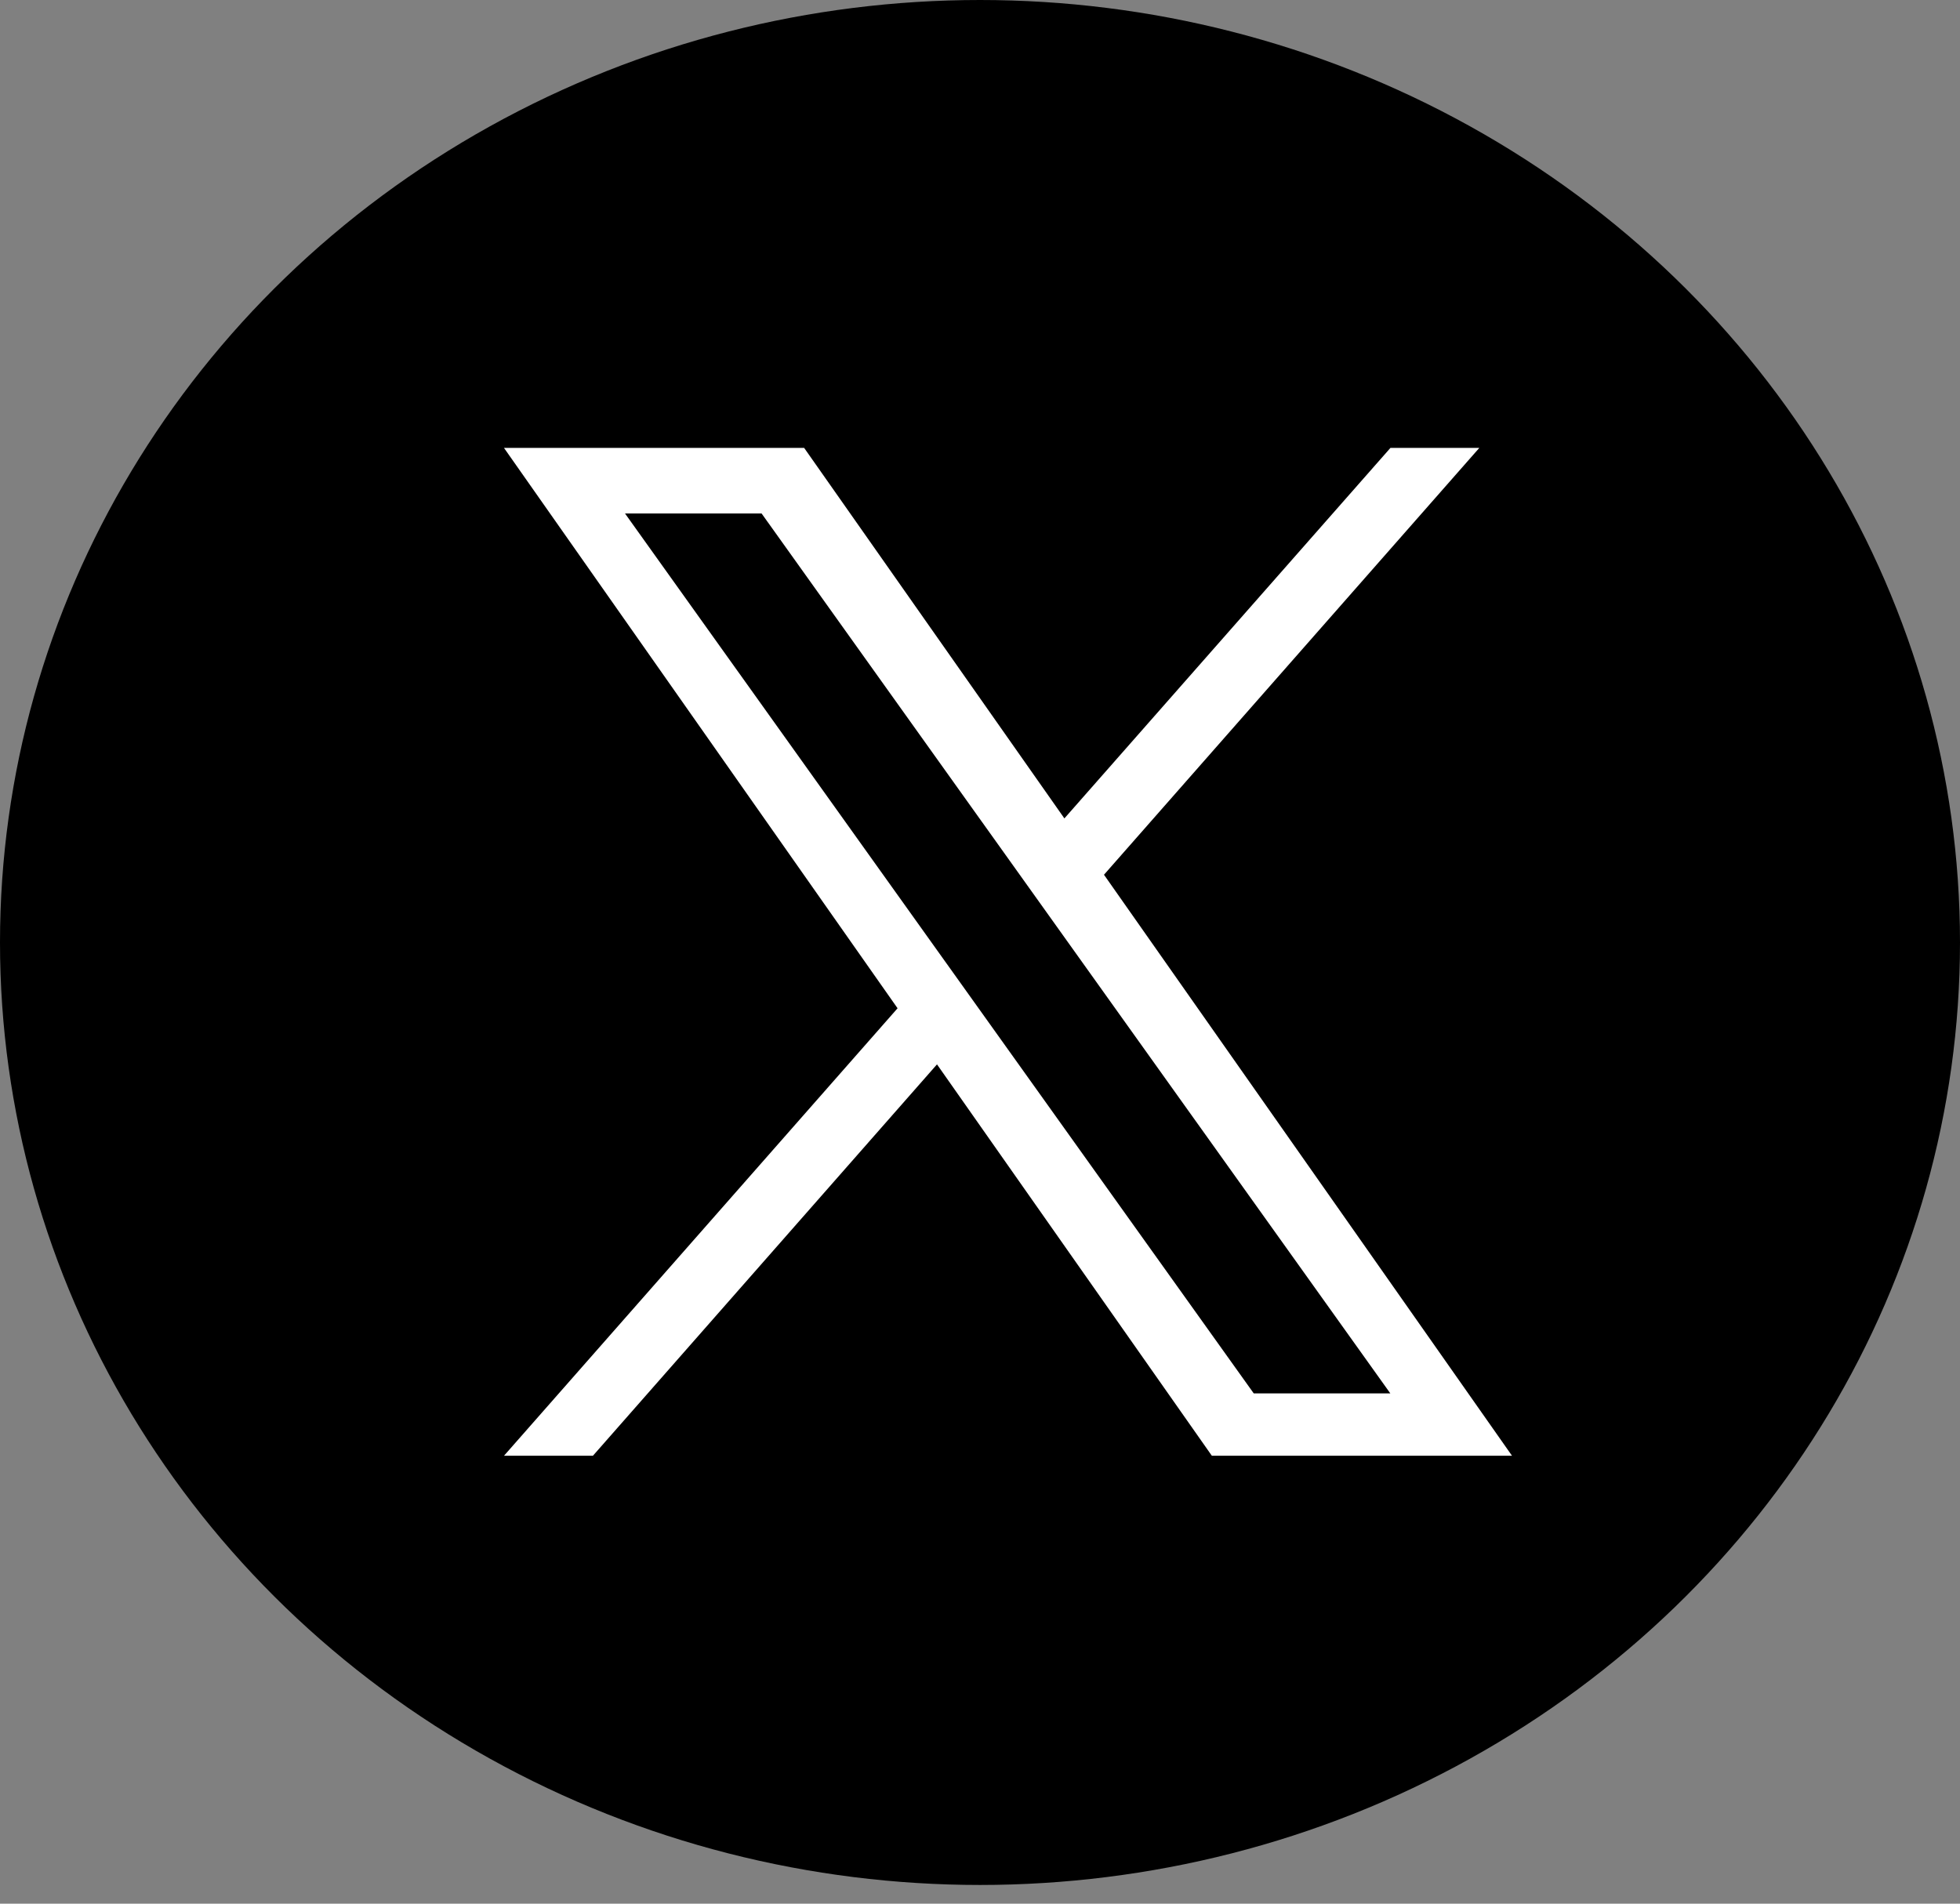
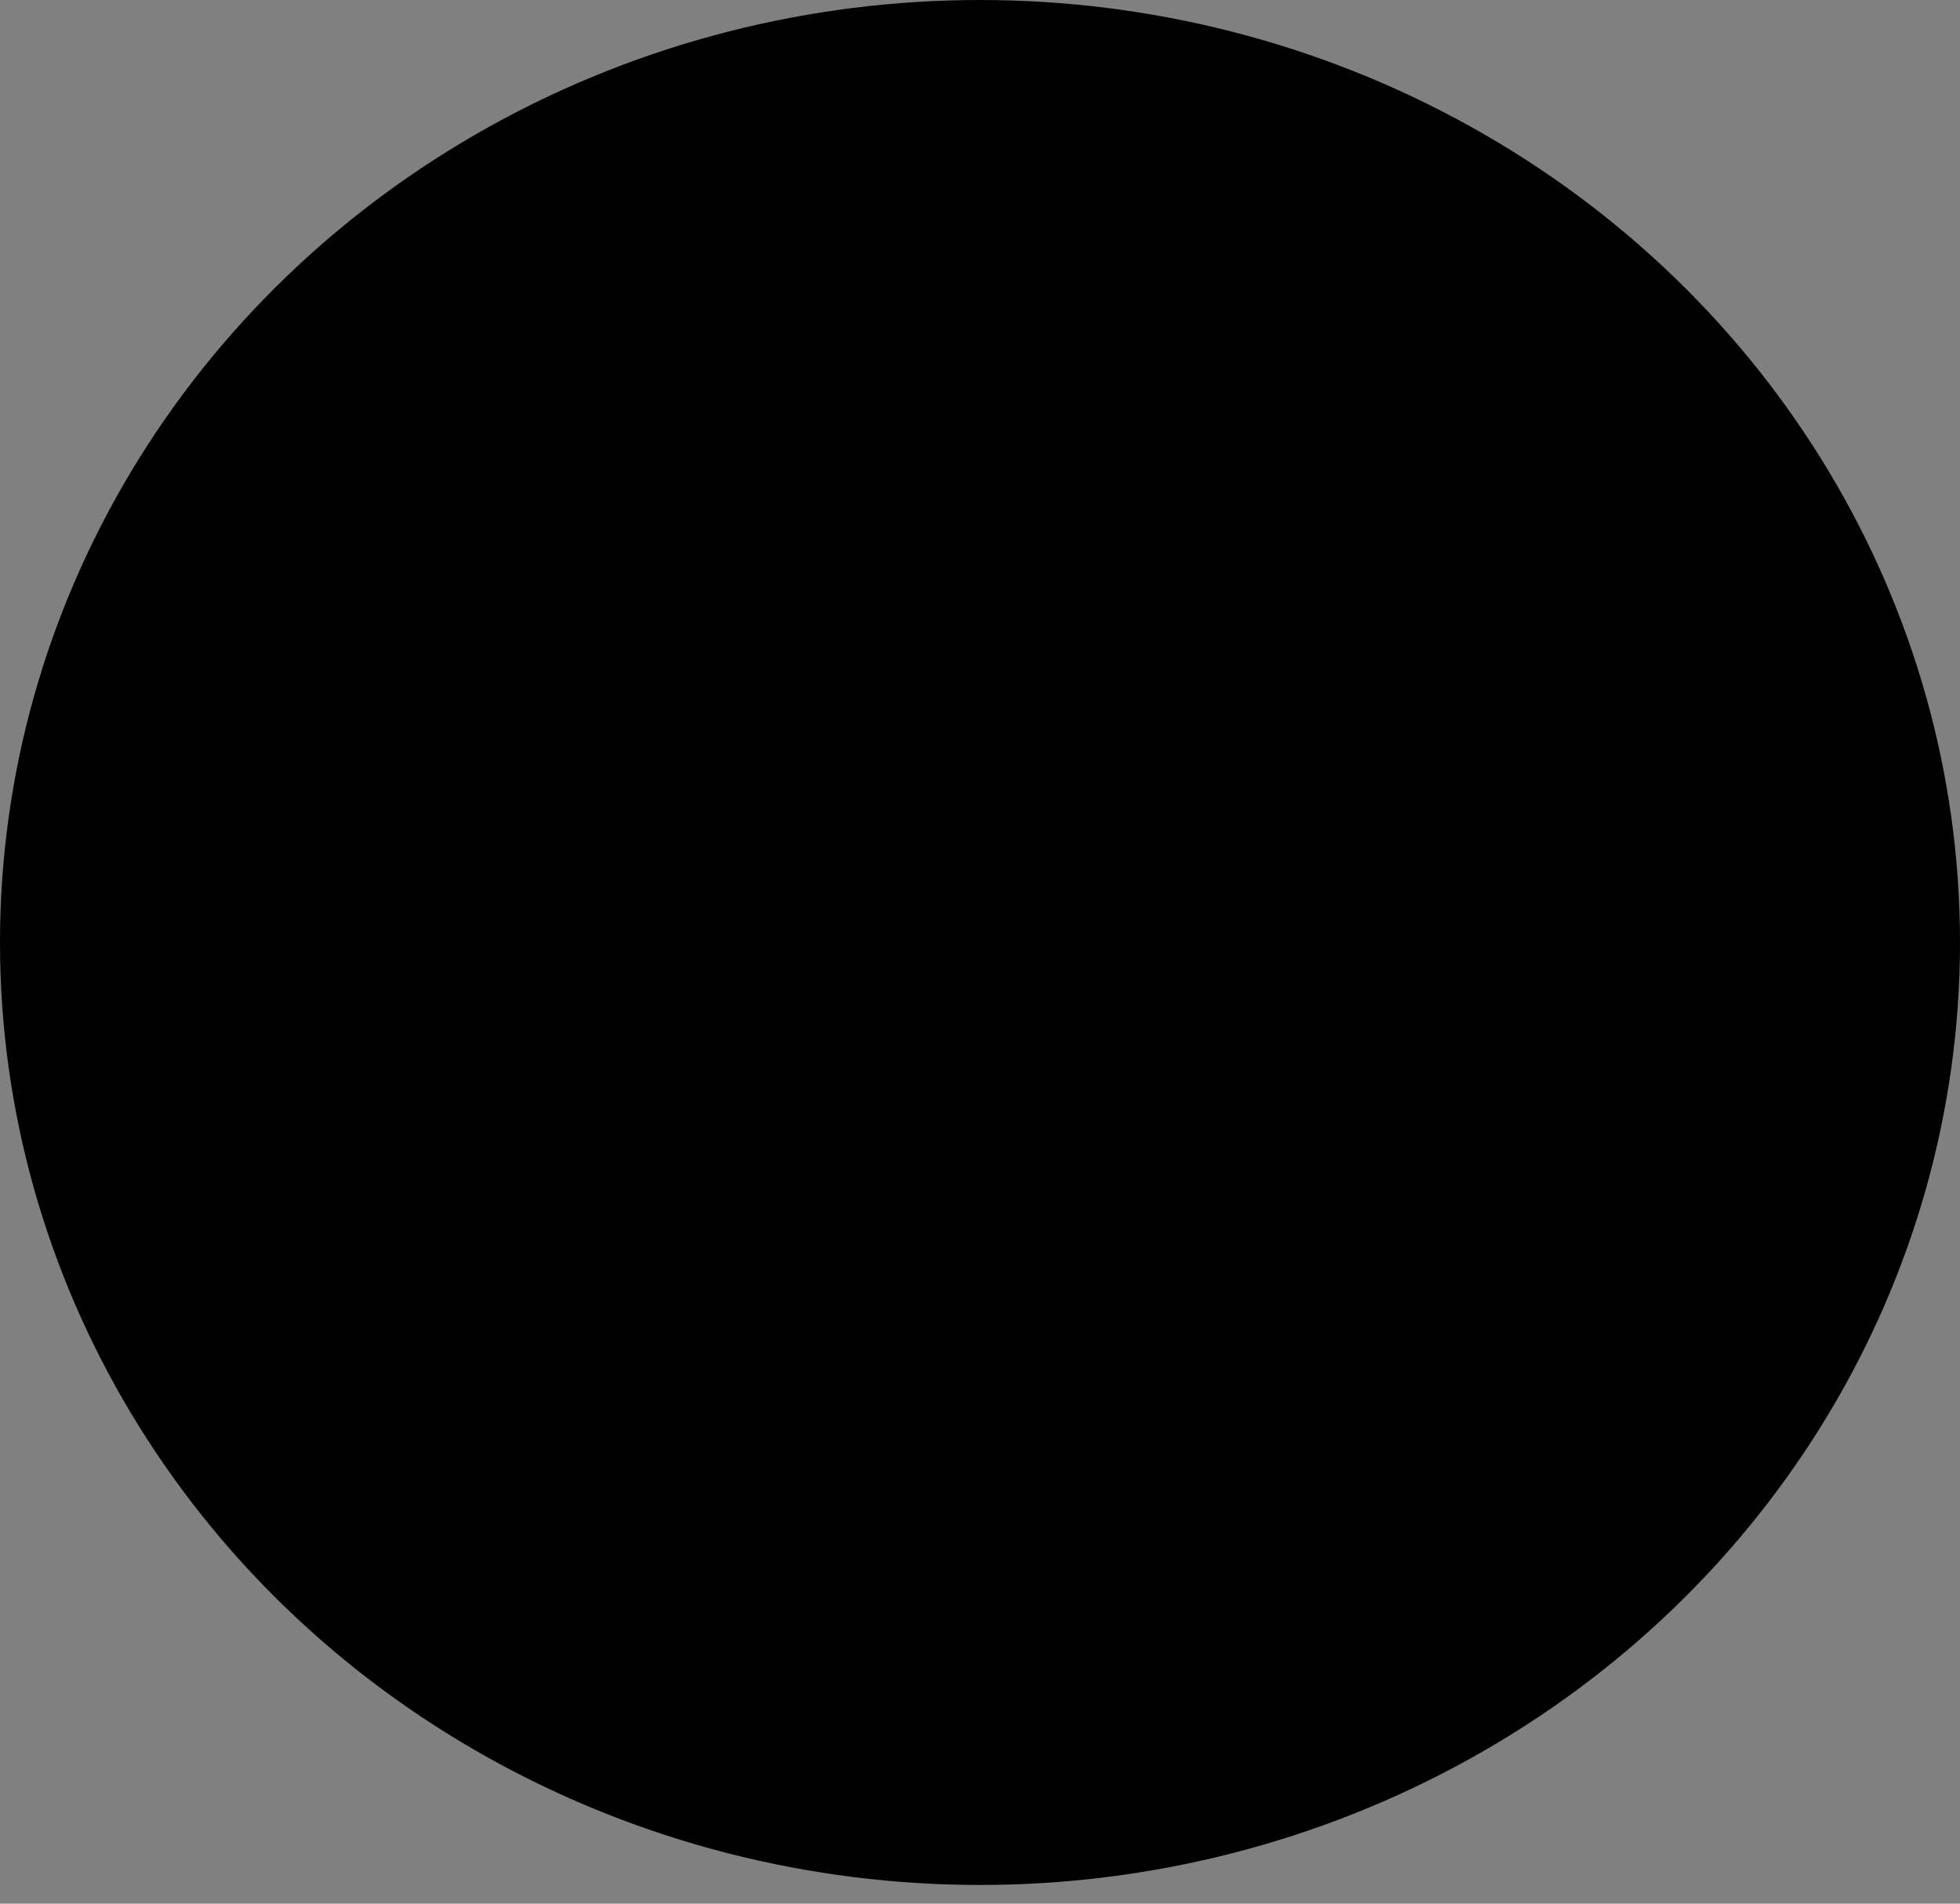
<svg xmlns="http://www.w3.org/2000/svg" width="35" height="34" viewBox="0 0 35 34" fill="none">
  <rect x="0" y="0" width="35" height="34" fill="#808080" stroke="none" />
  <ellipse cx="17.5" cy="16.833" rx="17.5" ry="16.833" fill="black" />
-   <path d="M19.714 15.623L26.416 8H24.829L19.007 14.617L14.36 8H9L16.028 18.008L9 26H10.588L16.732 19.01L21.64 26H27M11.161 9.171H13.6L24.827 24.886H22.388" fill="white" />
</svg>